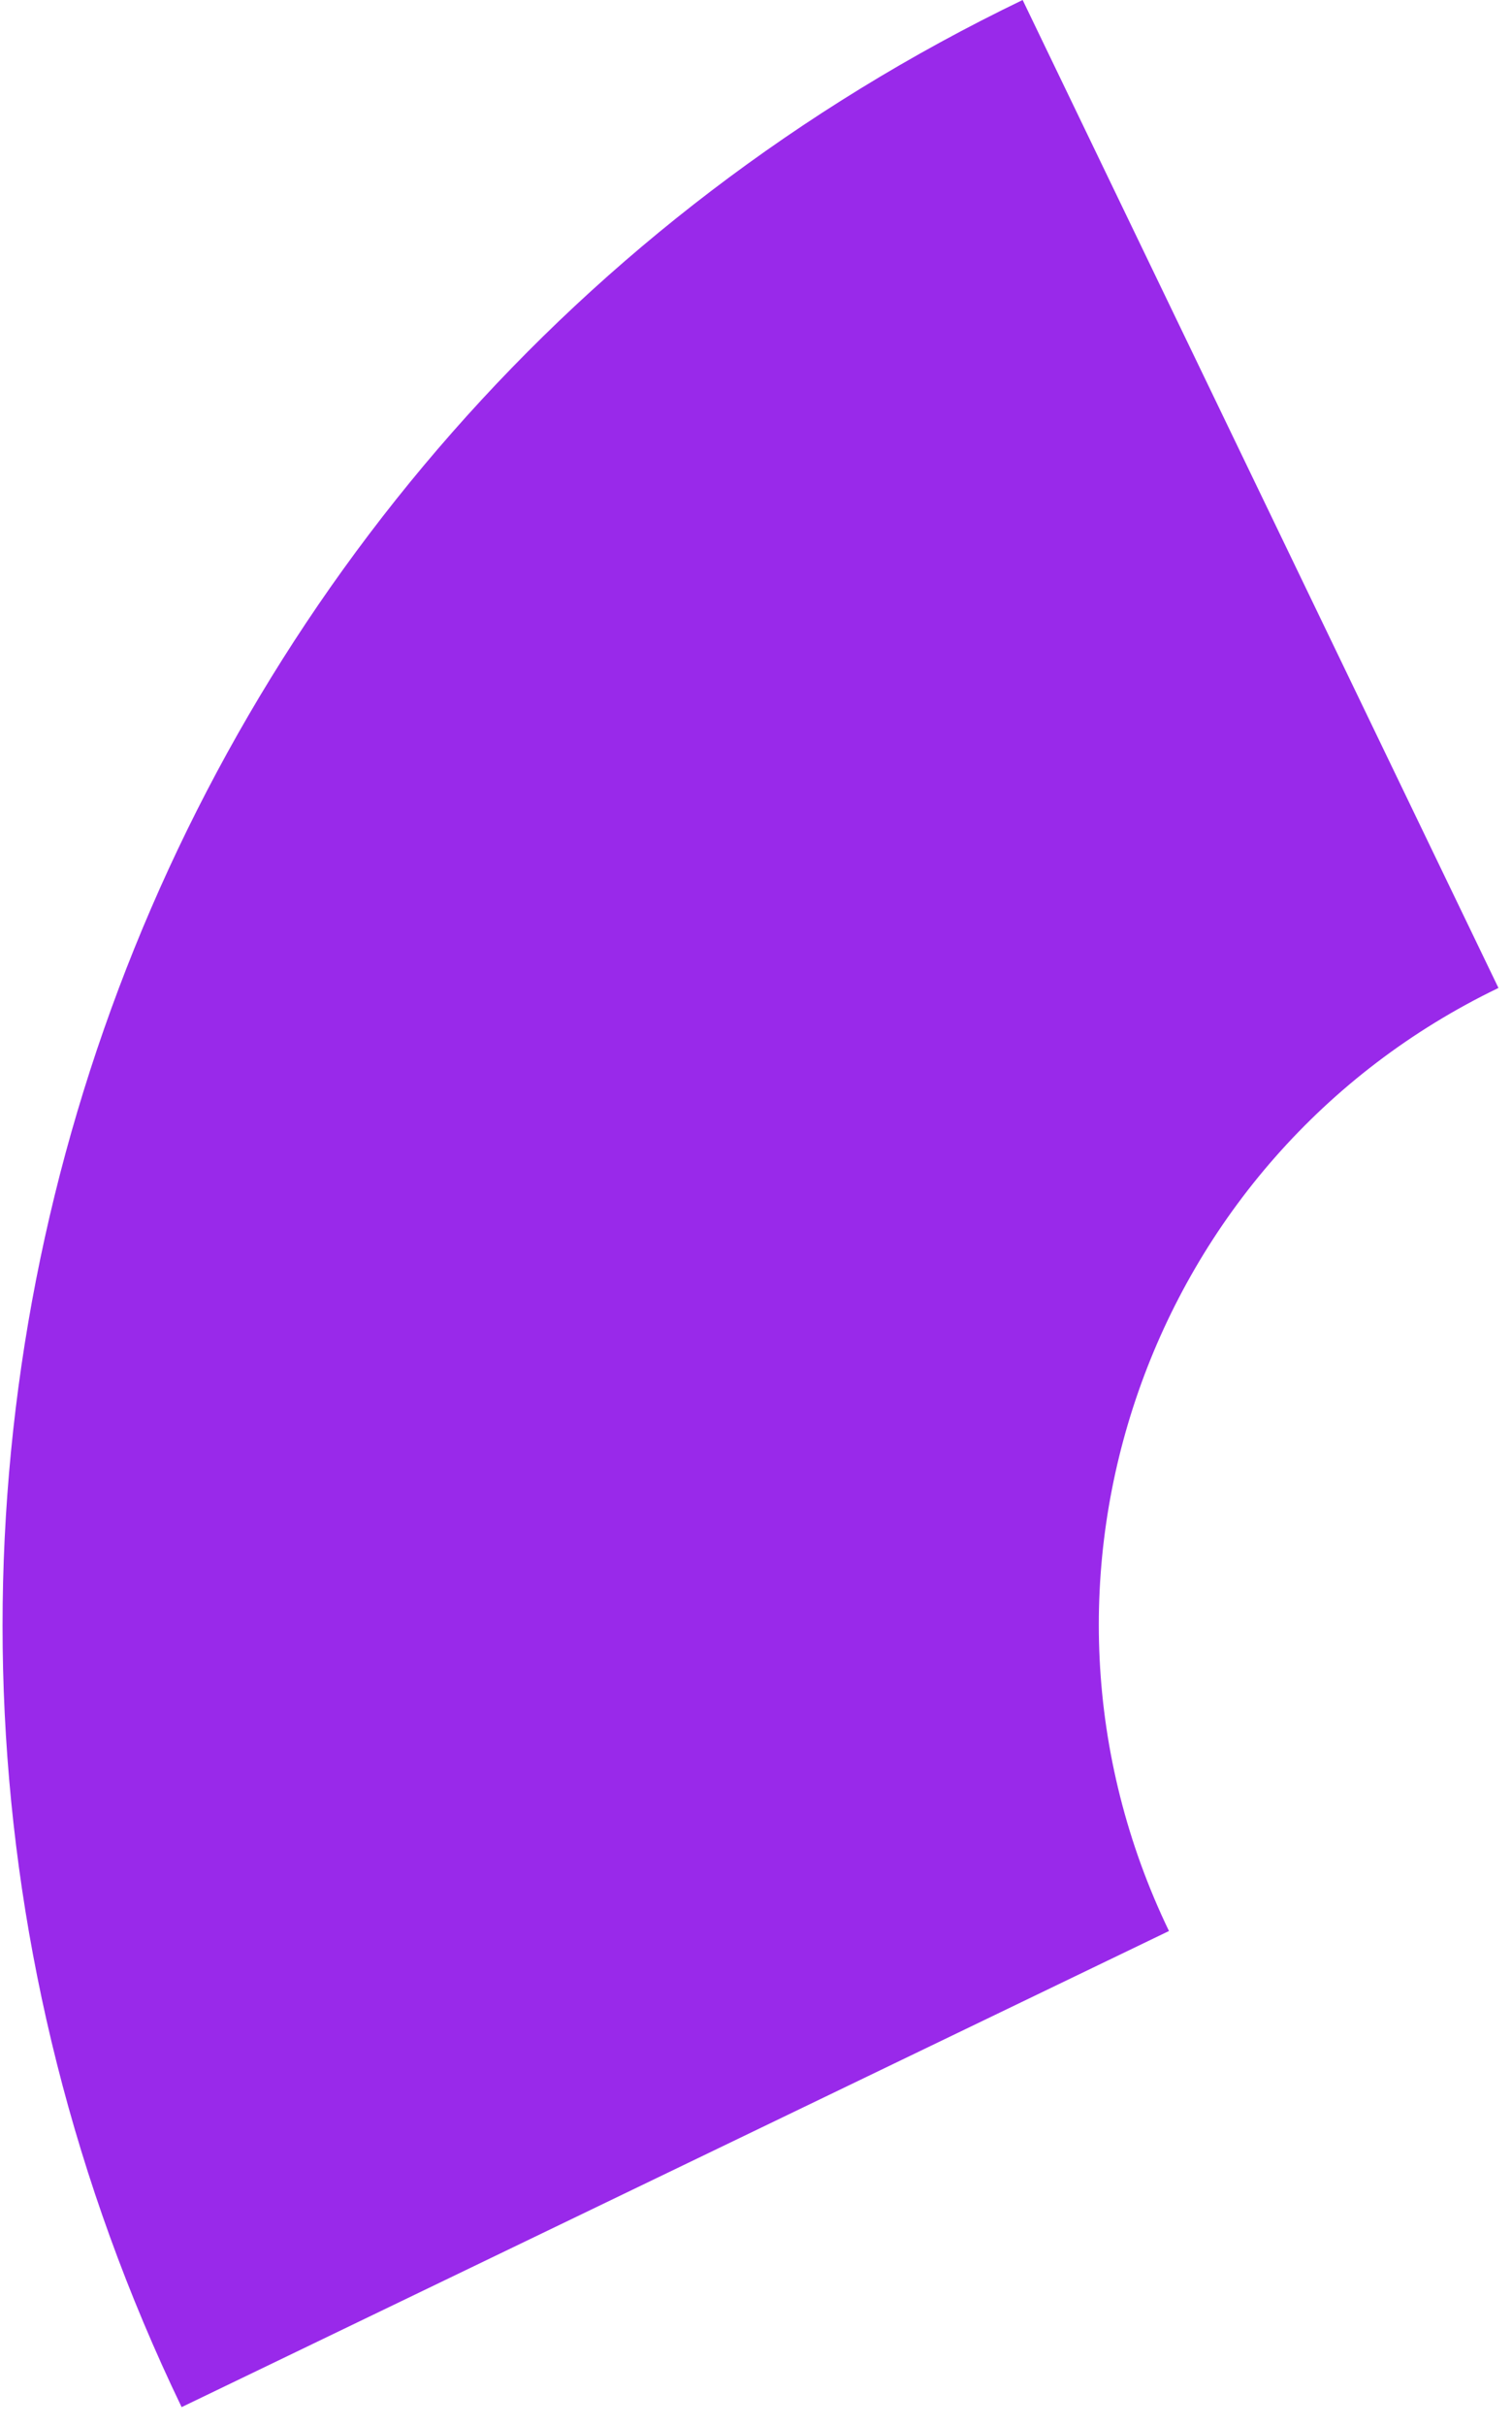
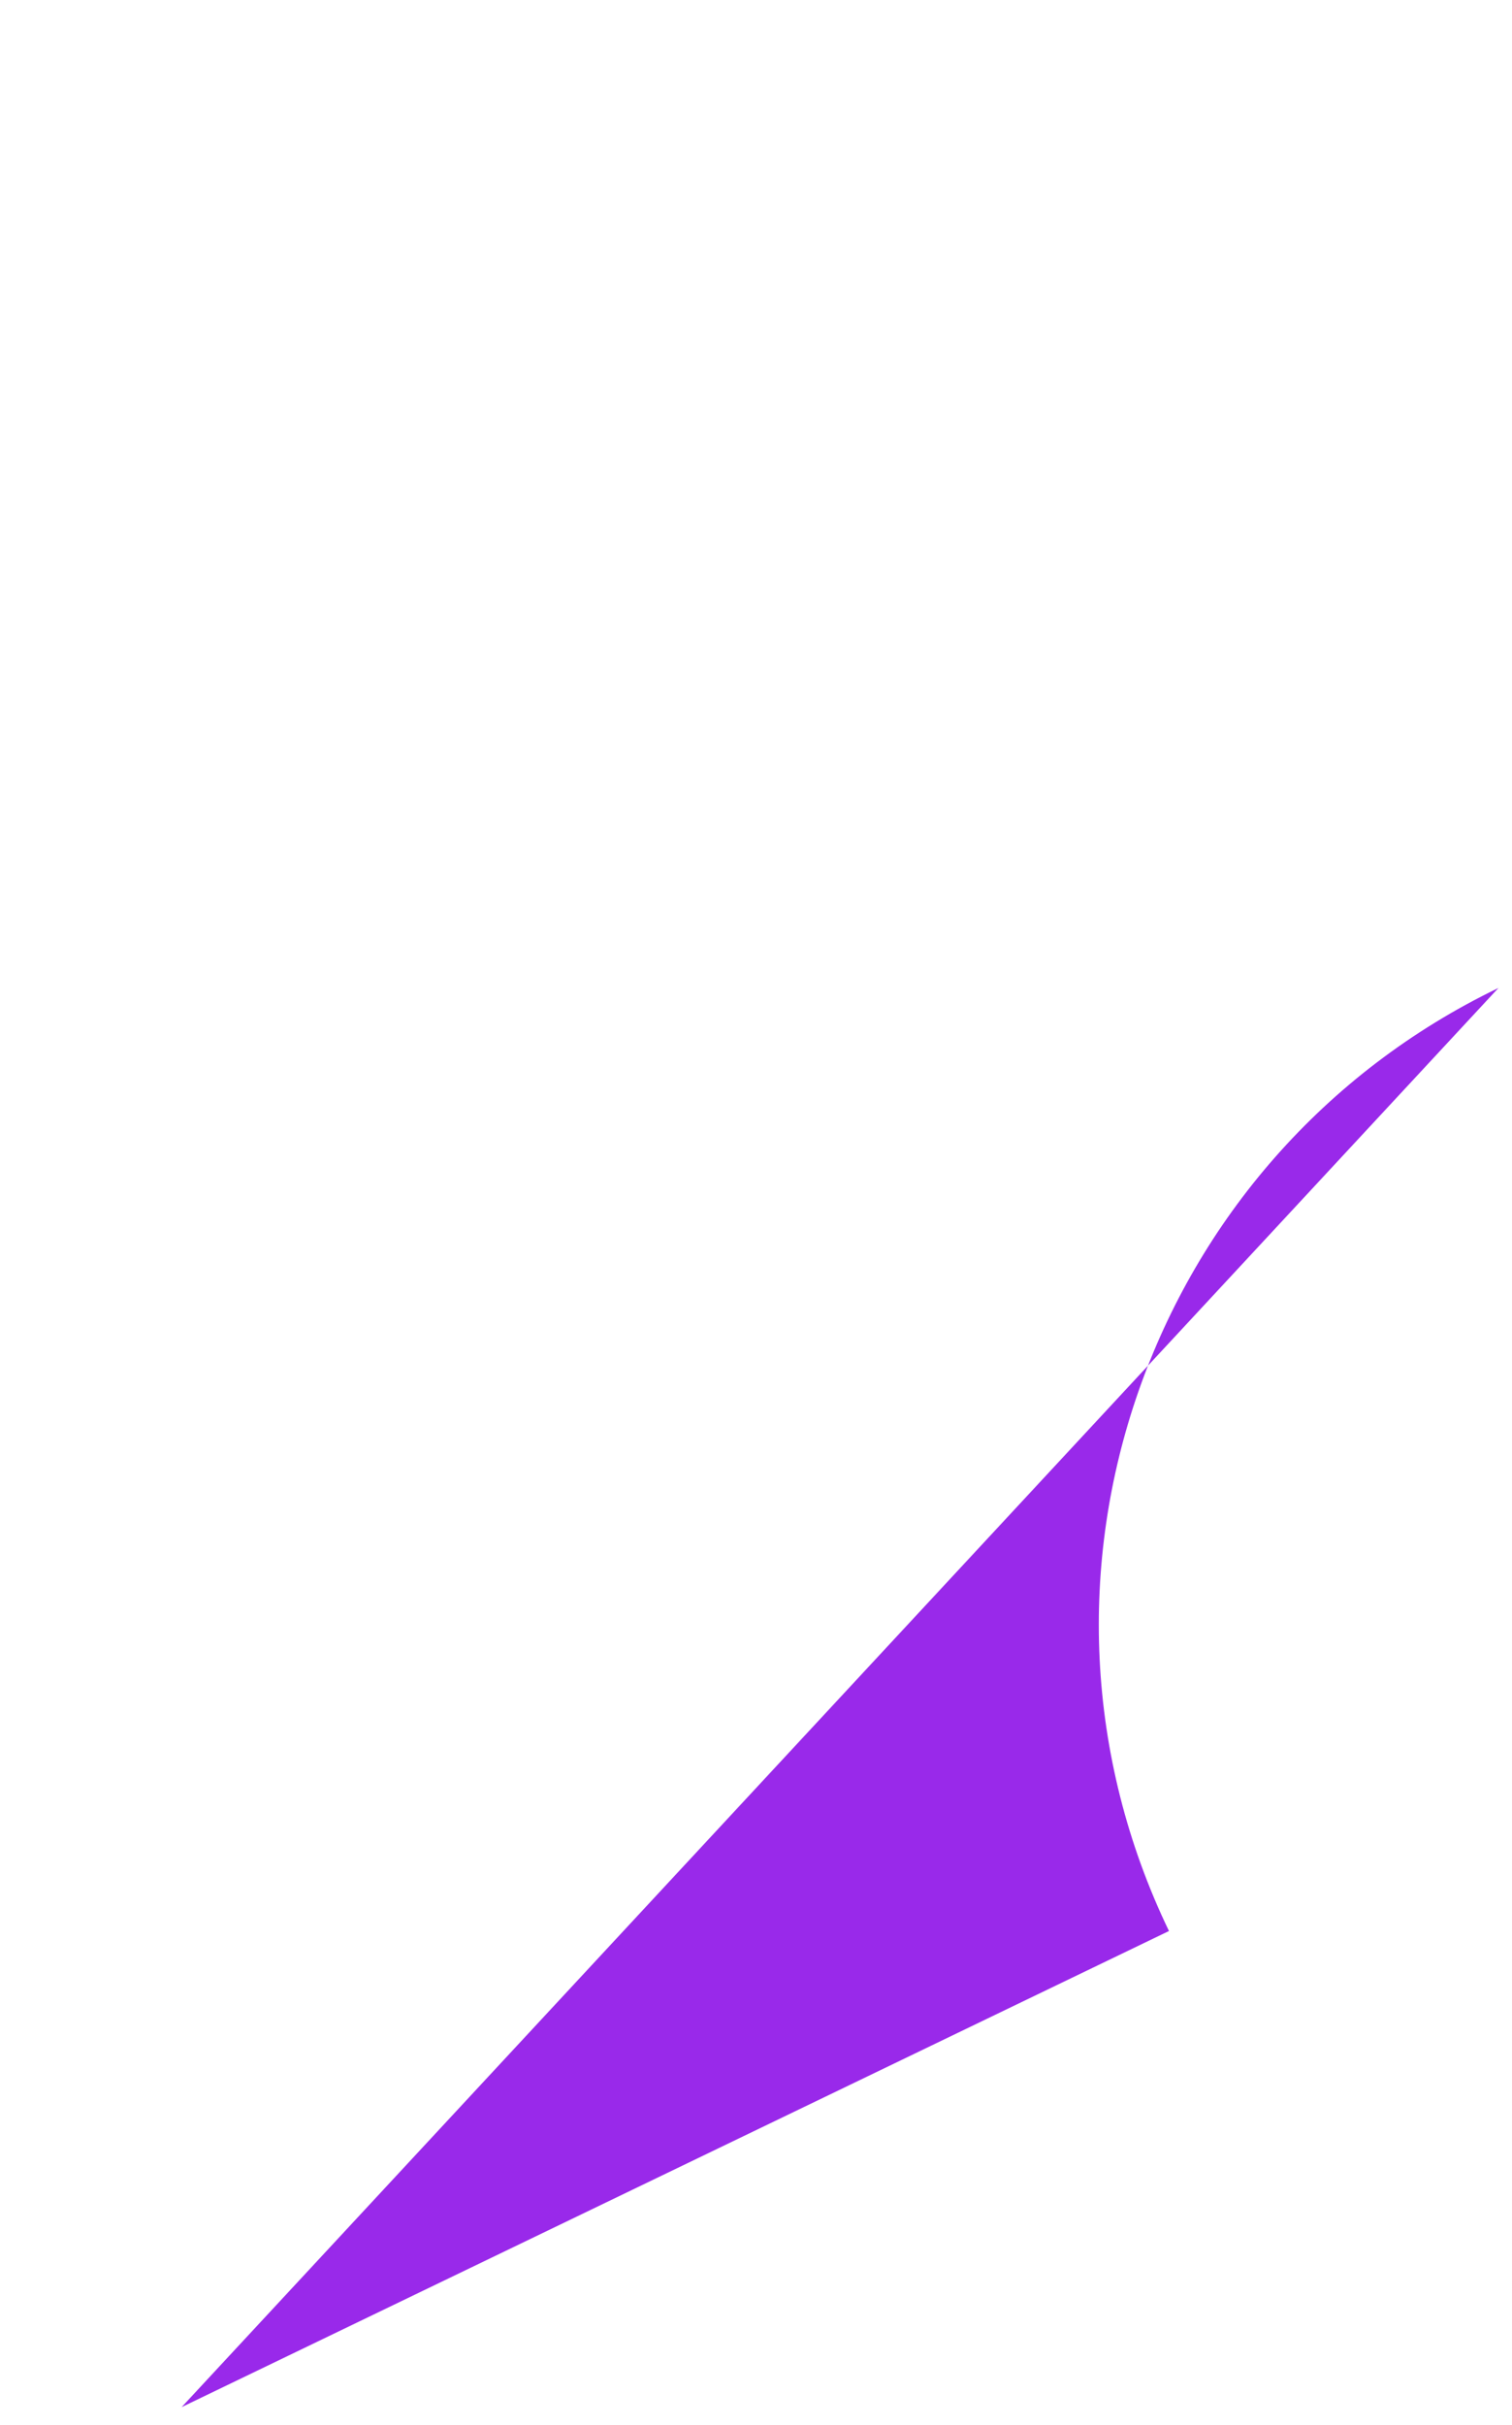
<svg xmlns="http://www.w3.org/2000/svg" width="73" height="117" viewBox="0 0 73 117" fill="none">
-   <path d="M8.769 116.142C-12.09 72.857 6.09 20.859 49.374 -0L72.346 47.668C55.388 55.84 48.266 76.212 56.438 93.17L8.769 116.142Z" fill="#9929EA" />
+   <path d="M8.769 116.142L72.346 47.668C55.388 55.84 48.266 76.212 56.438 93.17L8.769 116.142Z" fill="#9929EA" />
</svg>